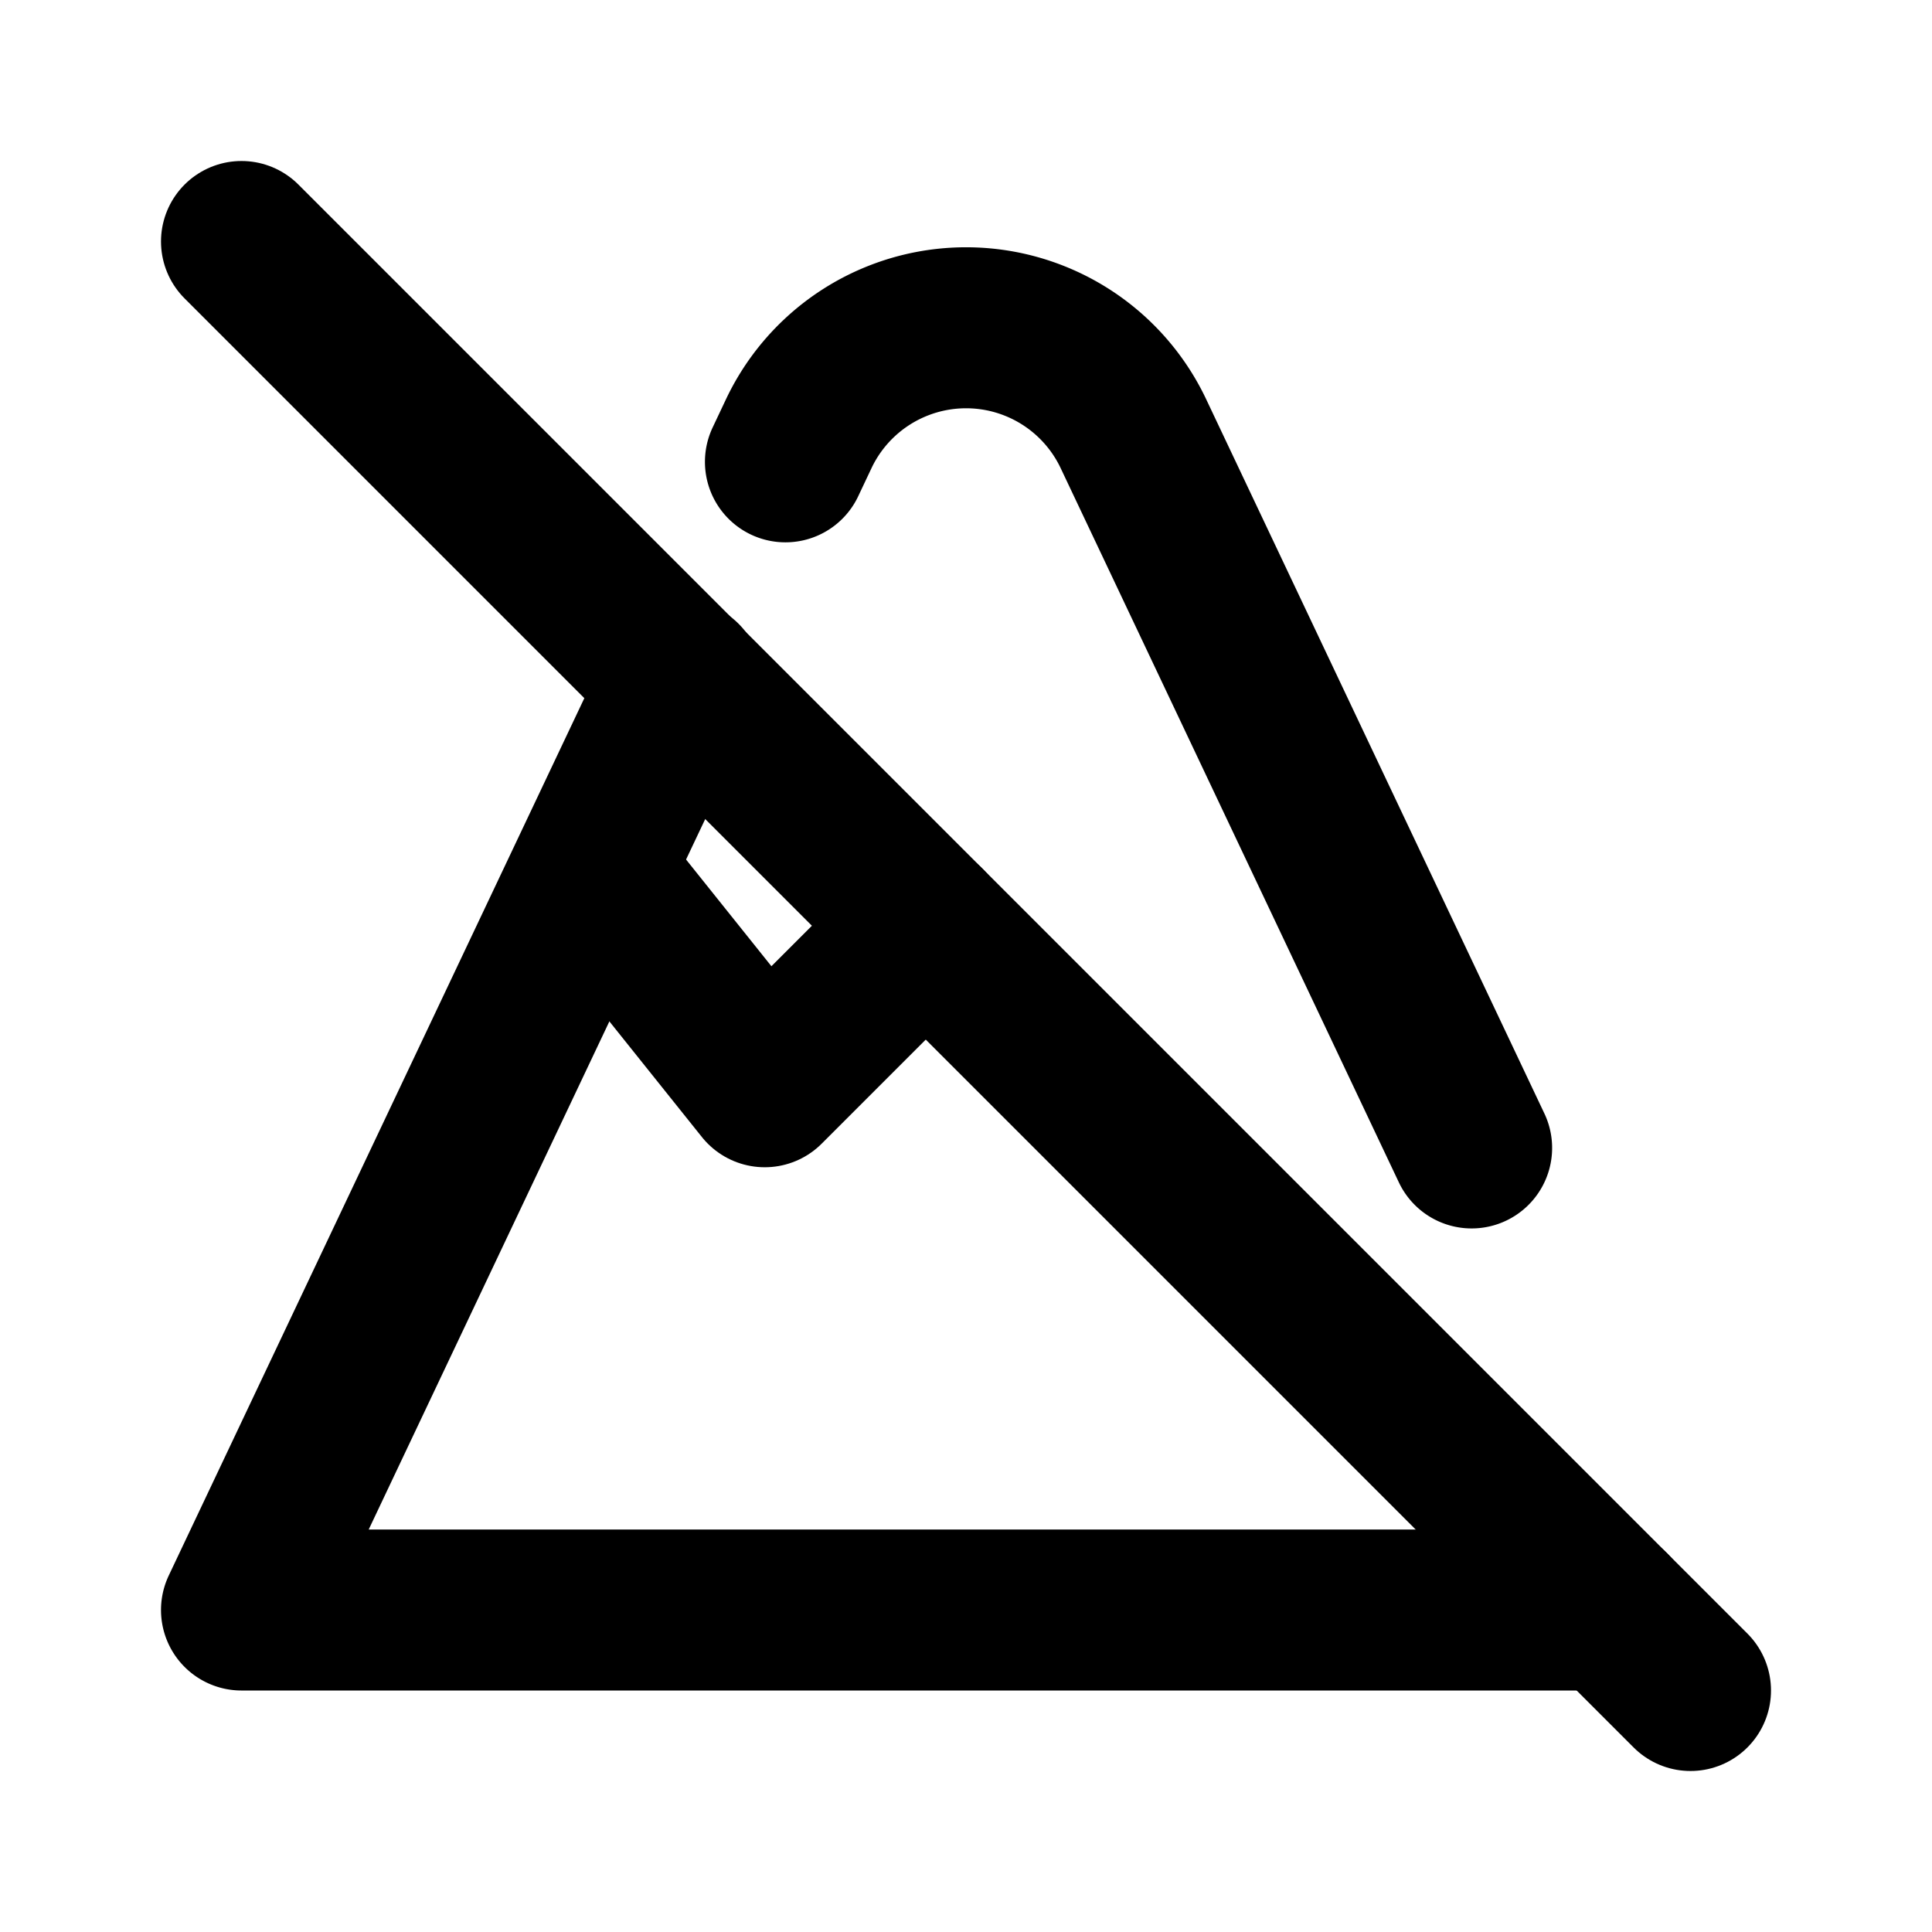
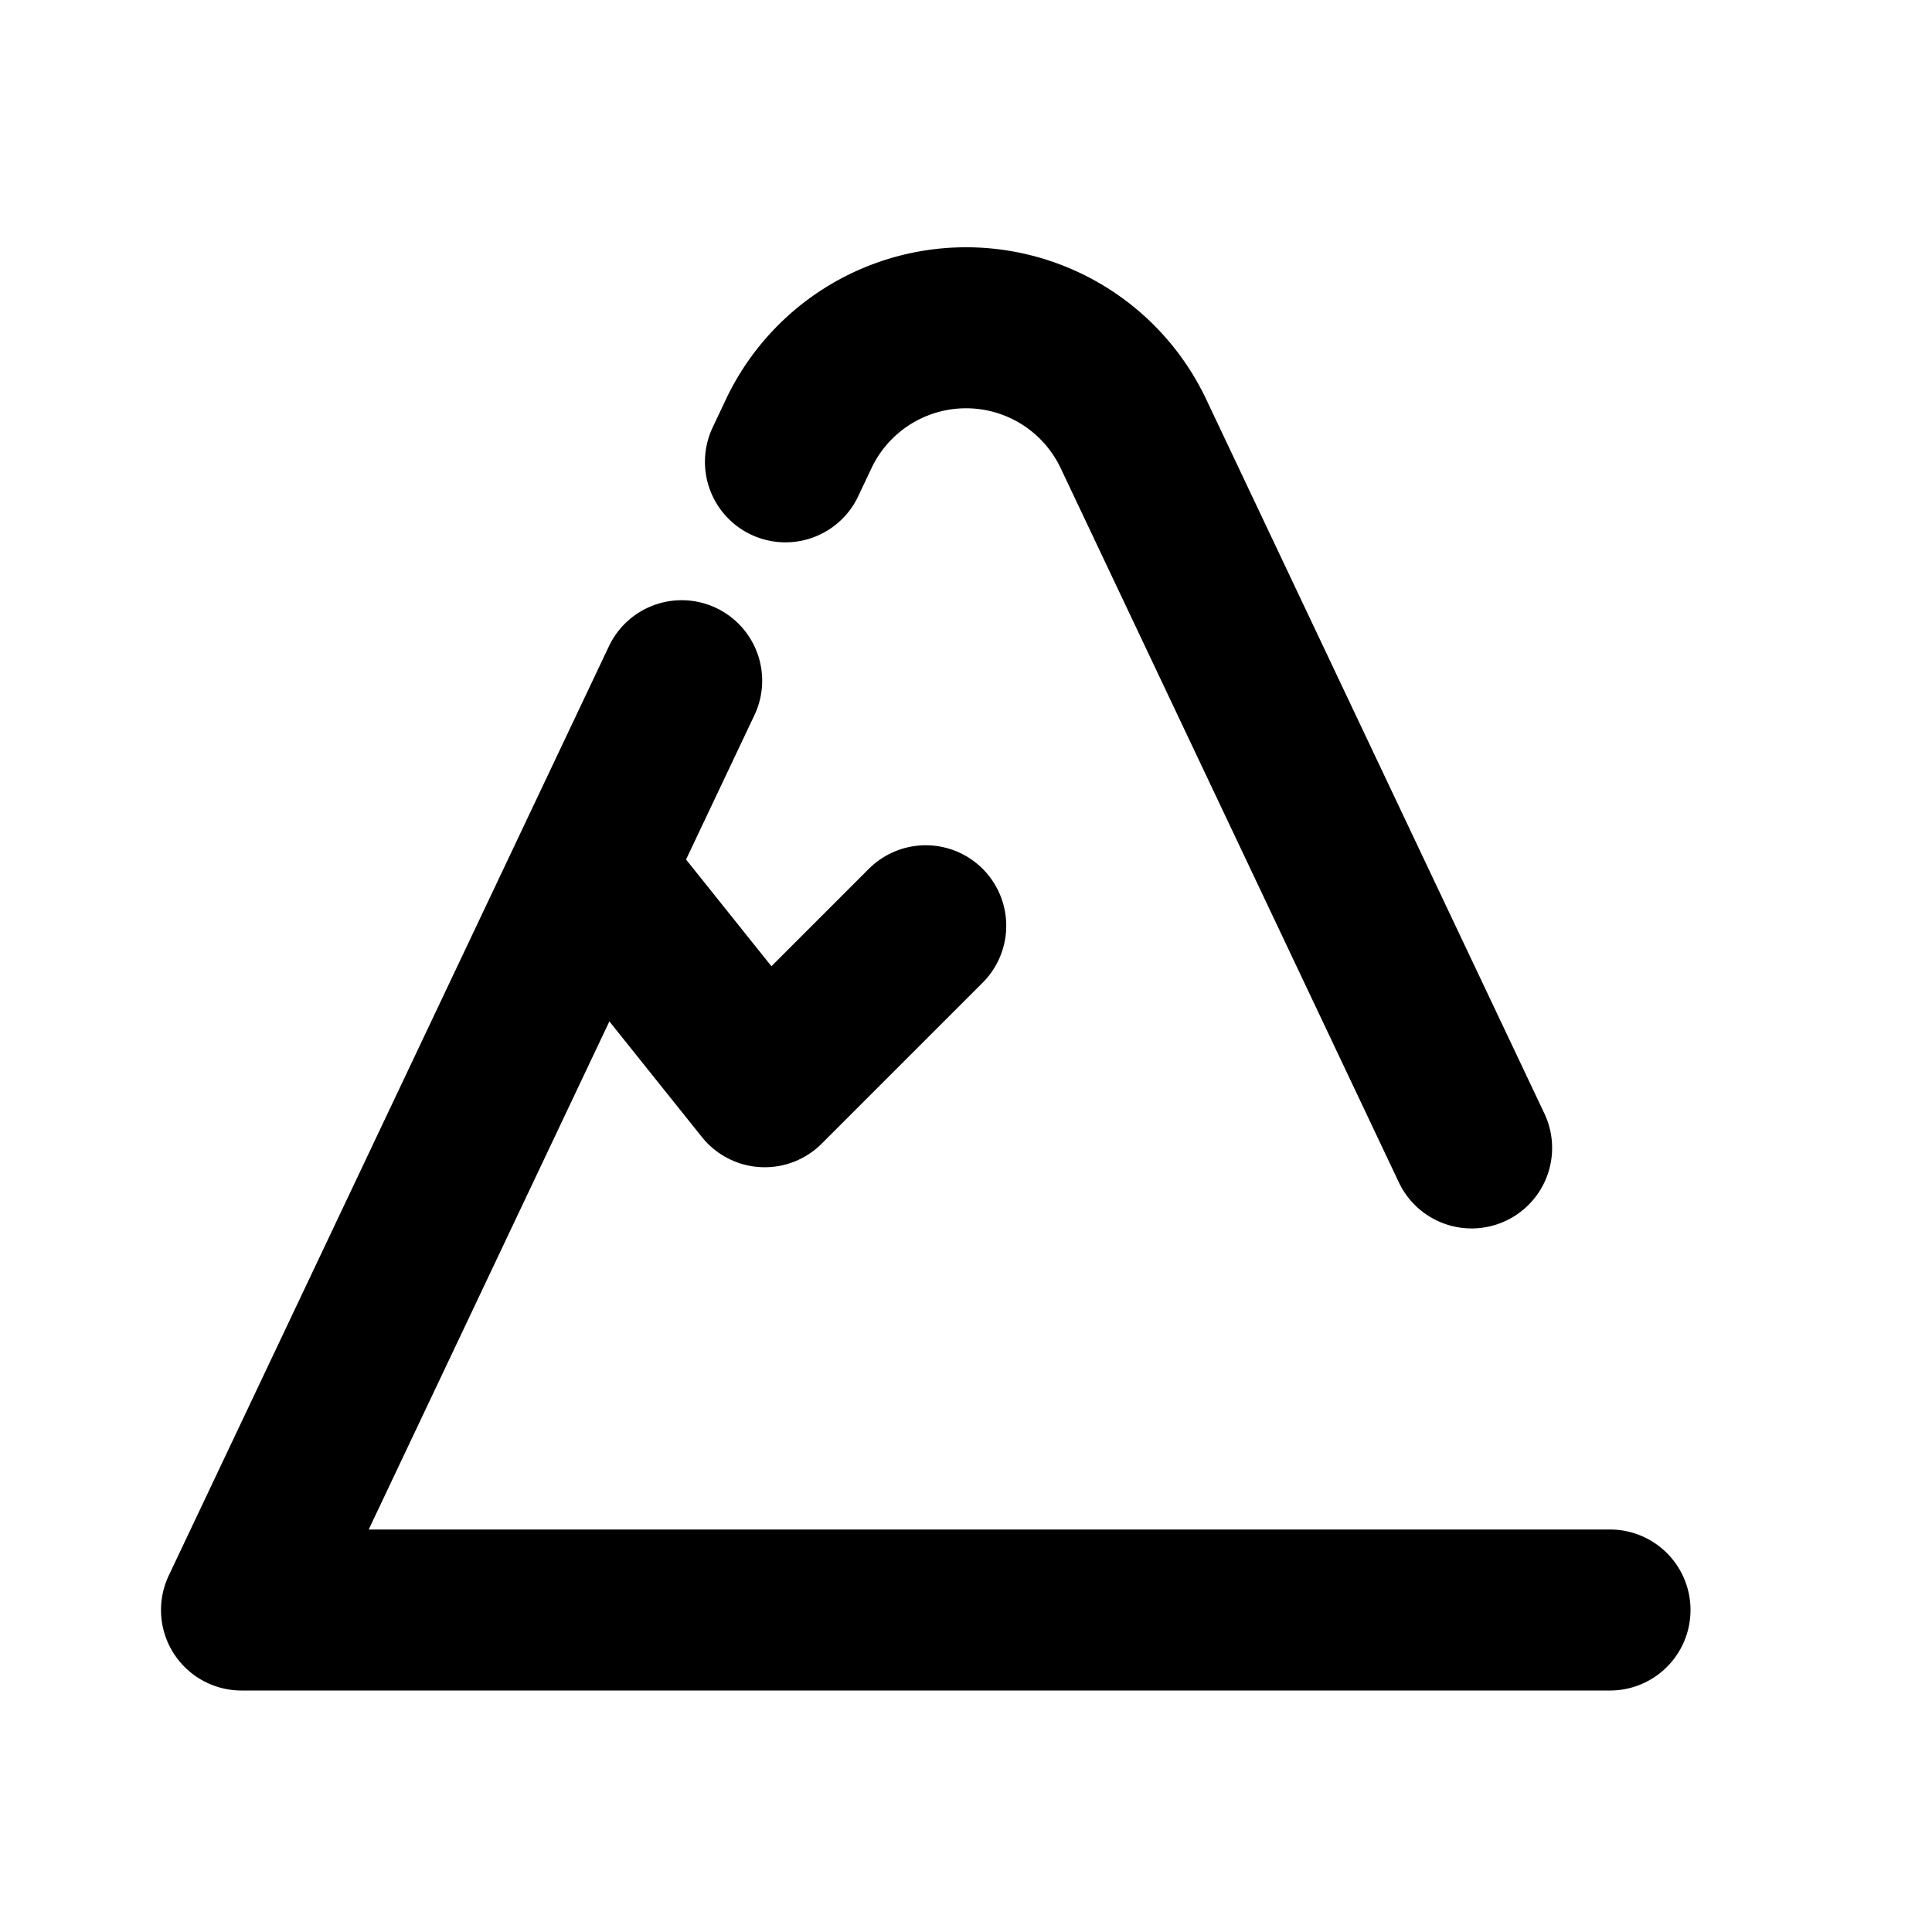
<svg xmlns="http://www.w3.org/2000/svg" class="icon icon-tabler icon-tabler-mountain-off" width="24" height="24" viewBox="0 0 24 24" stroke-width="2" stroke="currentColor" fill="none" stroke-linecap="round" stroke-linejoin="round">
  <path stroke="none" d="M0 0h24v24H0z" fill="none" />
  <path d="M18.281 14.26l-4.201 -8.872a2.3 2.3 0 0 0 -4.158 0l-.165 .349m-1.289 2.719l-5.468 11.544h17" />
  <path d="M7.5 11l2 2.5l2 -2" />
-   <path d="M3 3l18 18" />
</svg>